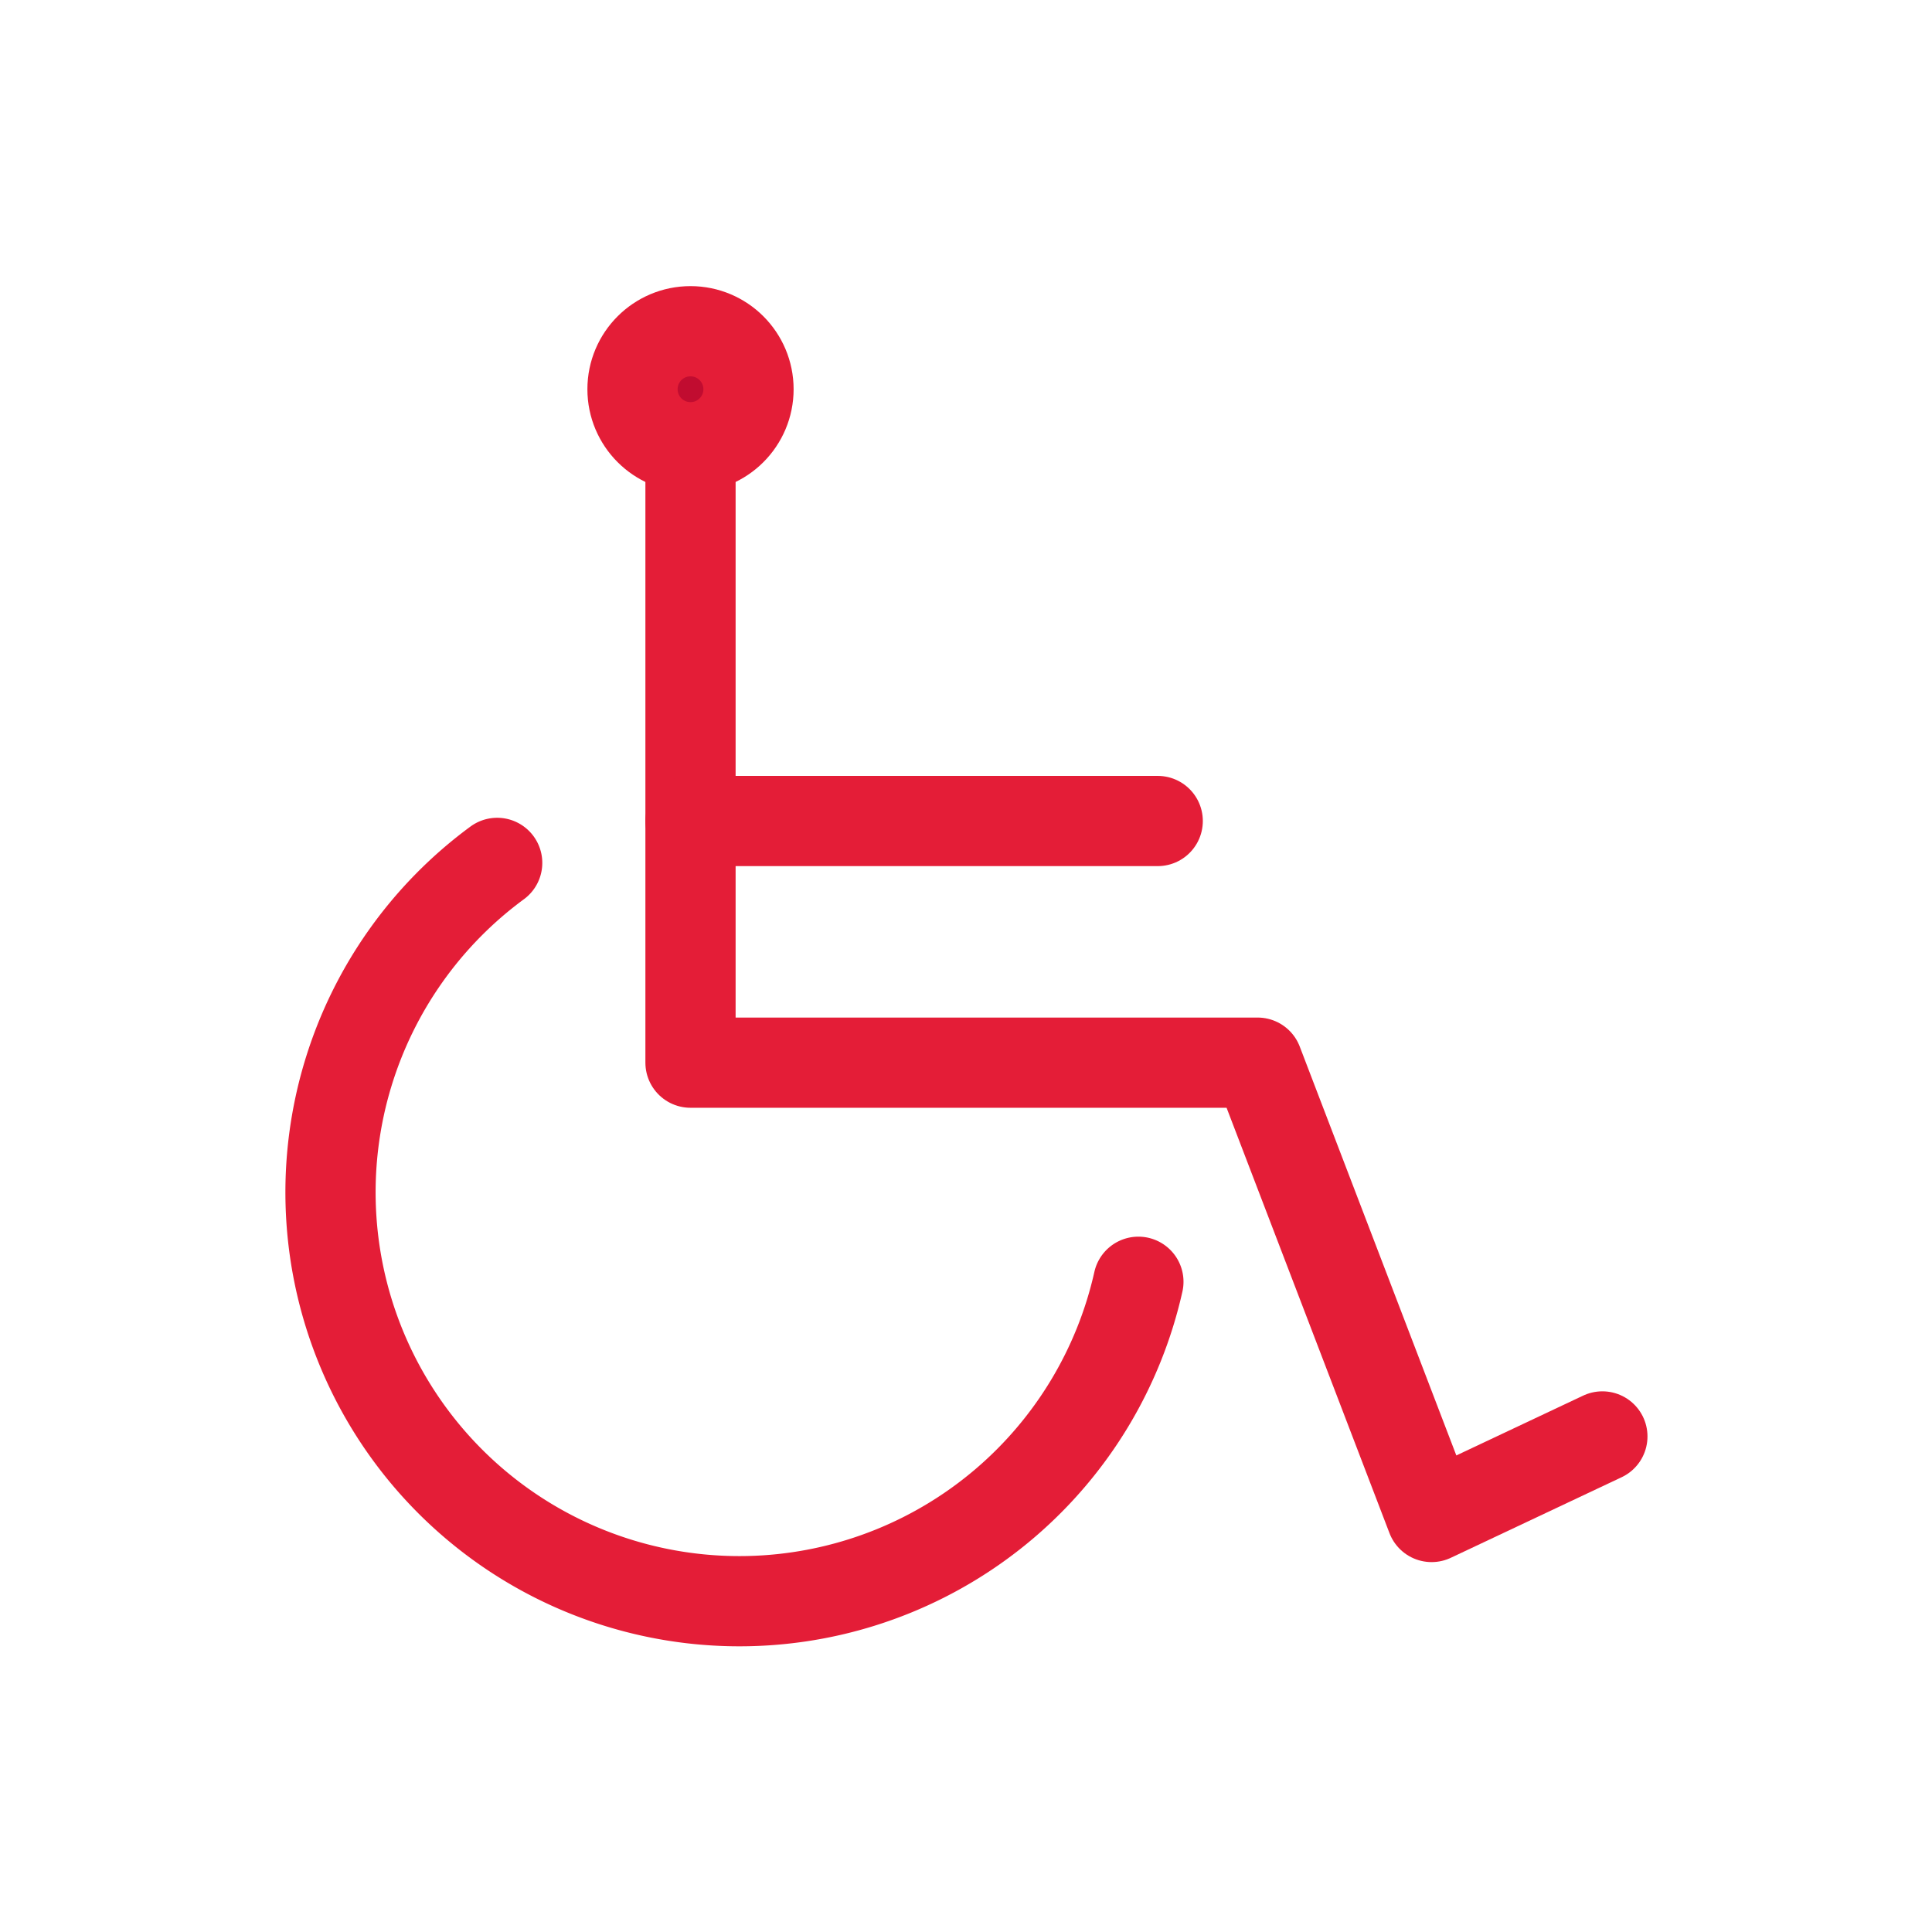
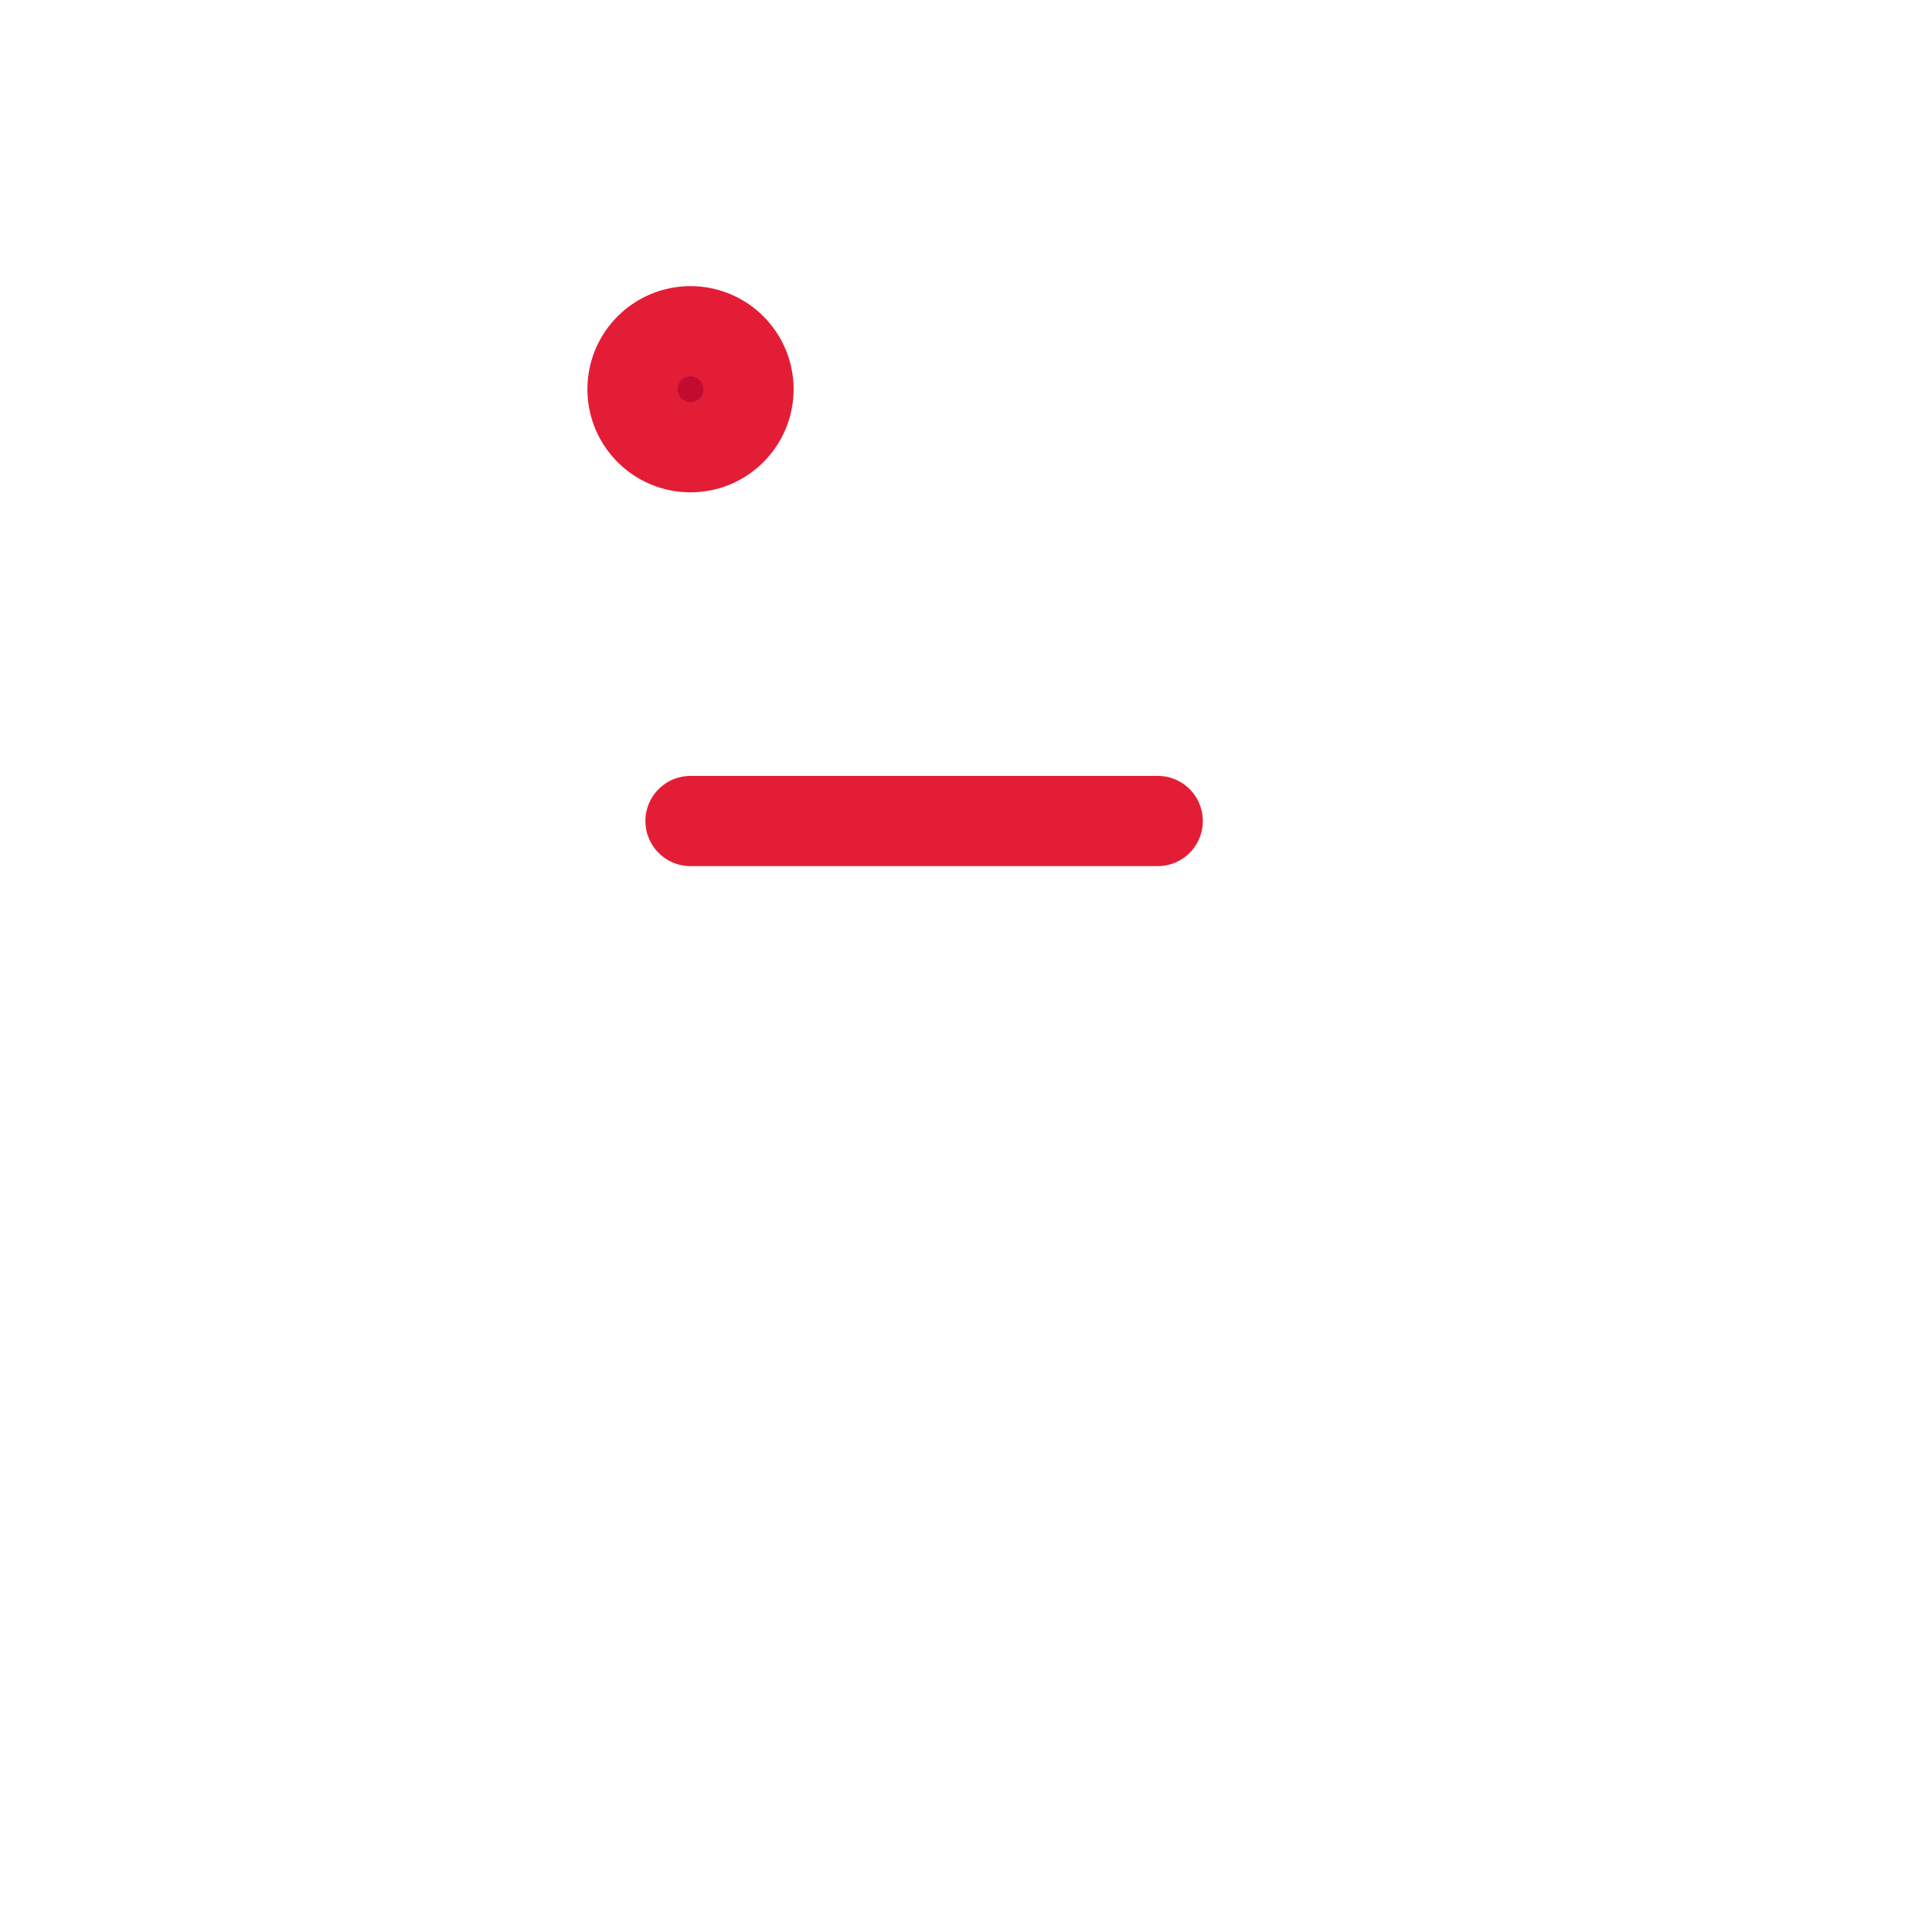
<svg xmlns="http://www.w3.org/2000/svg" id="Ebene_1" data-name="Ebene 1" viewBox="0 0 59.96 59.96">
  <defs>
    <style>.cls-1{fill:#c10c30;}.cls-1,.cls-2{stroke:#e41d37;stroke-linecap:round;stroke-linejoin:round;stroke-width:2.8px;}.cls-2{fill:none;}</style>
  </defs>
  <g id="Ebene_2" data-name="Ebene 2">
    <circle class="cls-1" cx="21.43" cy="12.08" r="1.8" />
-     <polyline class="cls-2" points="21.43 13.98 21.43 32.98 39.03 32.98 44.43 47.08 49.73 44.58" />
    <line class="cls-2" x1="21.43" y1="25.48" x2="35.93" y2="25.48" />
-     <path class="cls-2" d="M15.43,26.78a12.69,12.69,0,1,0,19.9,13" />
  </g>
</svg>